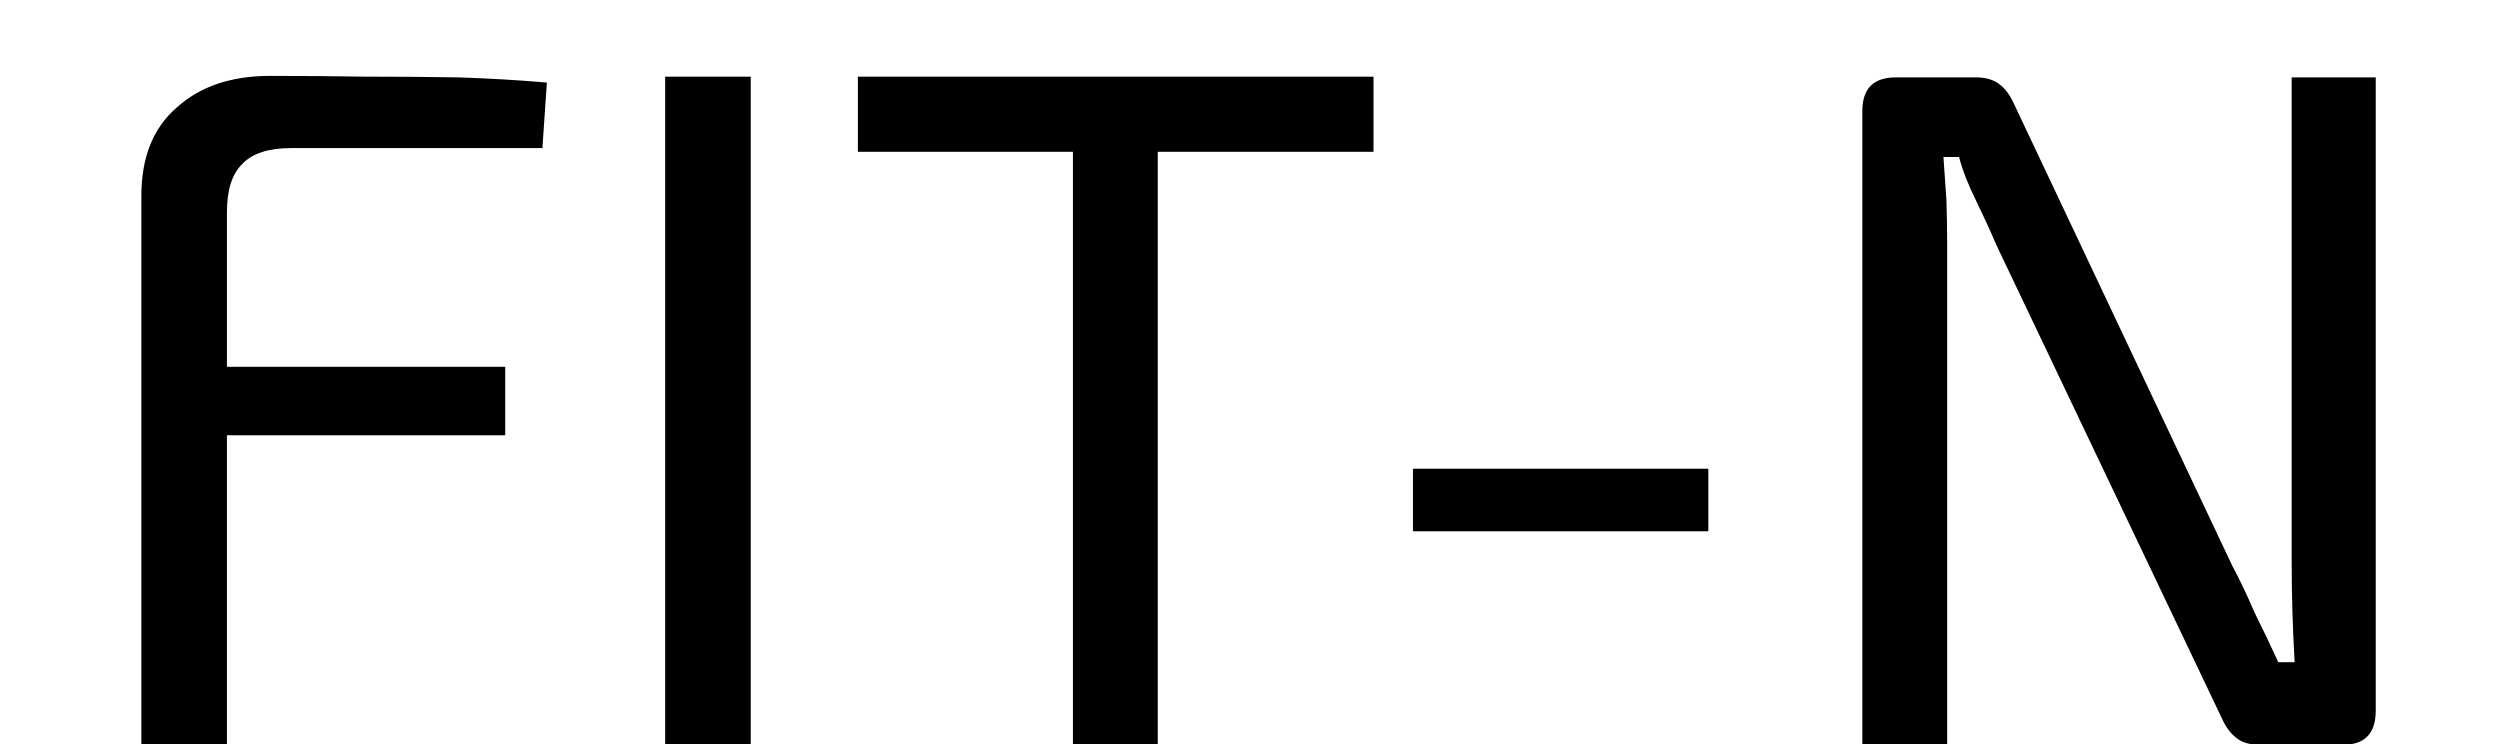
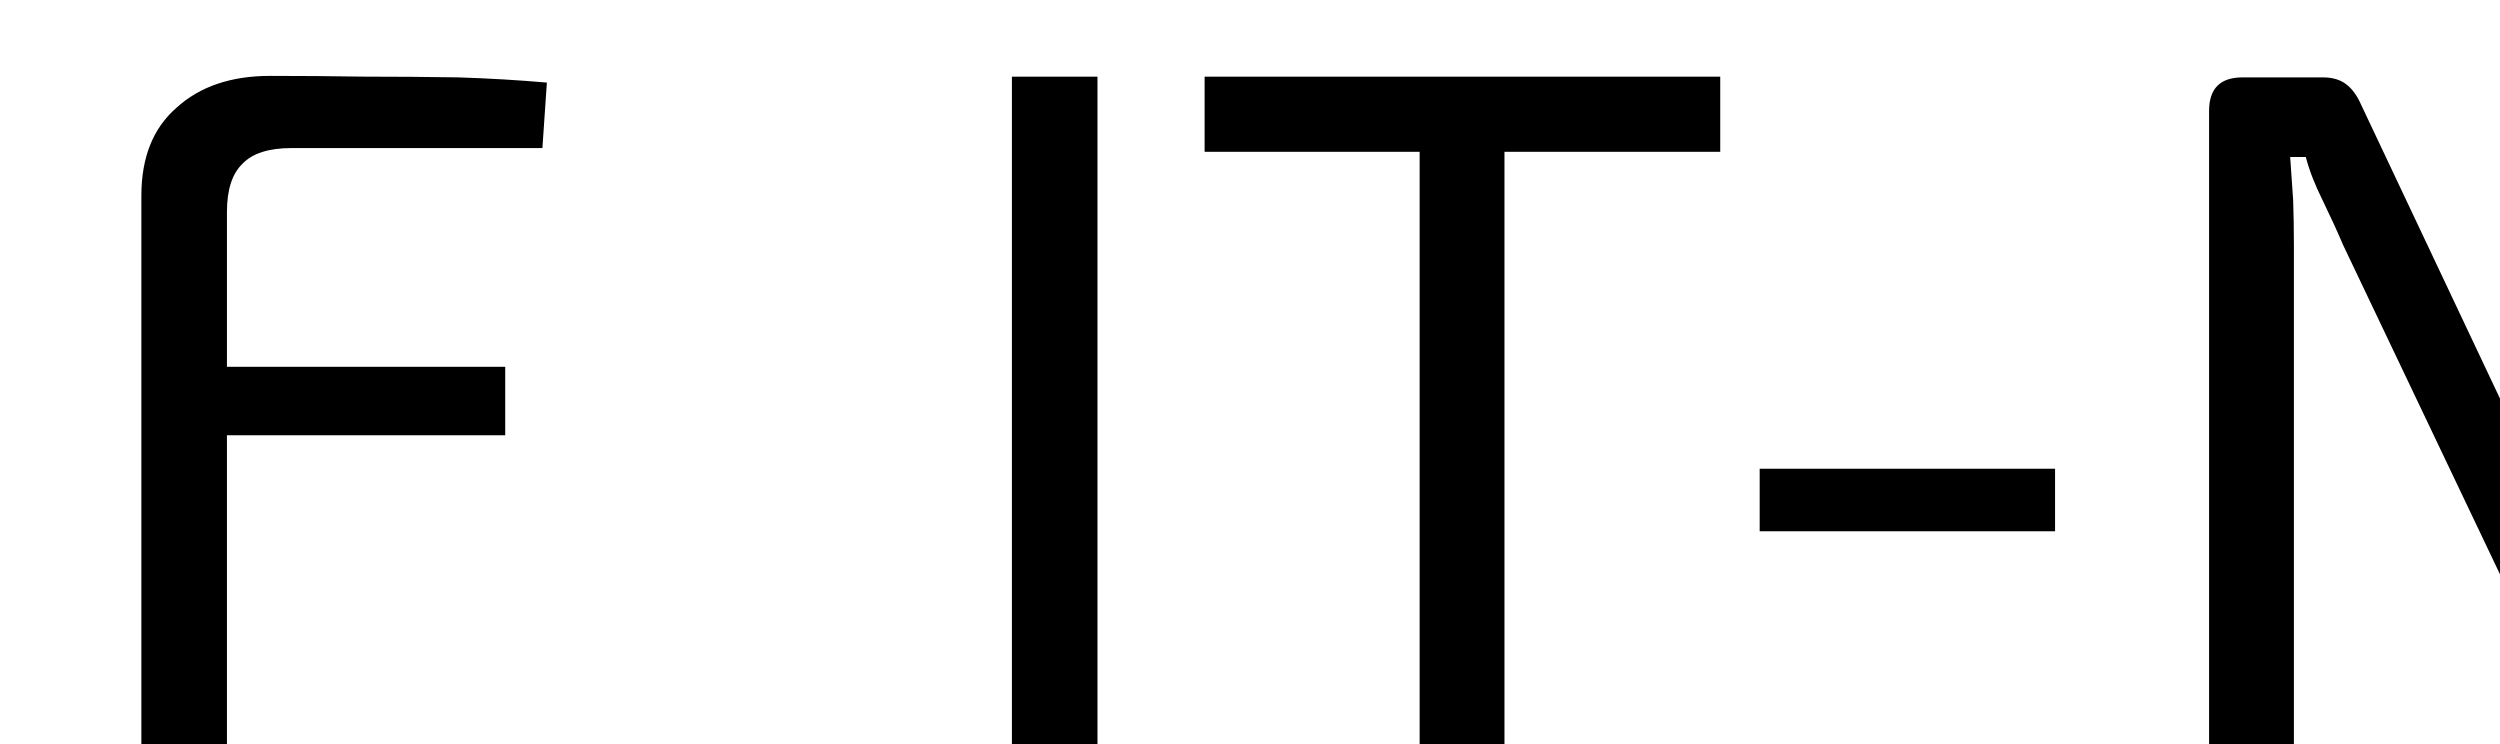
<svg xmlns="http://www.w3.org/2000/svg" version="1.2" viewBox="0 0 336 100" width="336" height="100">
  <title>Nouveau projet</title>
  <style>
		.s0 { fill: #000000 } 
	</style>
-   <path id="FIT-N" class="s0" aria-label="FIT-N" d="m36.3 10.2q6.3 0 12.6 0.1 6.4 0 12.7 0.1 6.2 0.2 11.9 0.7l-0.6 8.8h-33.7q-4.6 0-6.6 2.1-2.1 2-2.1 6.5v71.5h-11.5v-73.7q0-7.7 4.7-11.8 4.7-4.3 12.6-4.3zm-15 48.3v-9.2h46.6v9.2zm68.1-48.2h11.5v89.7h-11.5zm54.8 0h11.4v89.7h-11.4zm-28.9 0h69.3v10.1h-69.3zm74.6 52.7h39.7v8.4h-39.7zm118.1-52.6h11.3v85.1q0 4.6-4.4 4.6h-11.2q-2 0-3.1-0.9-1.2-0.9-2-2.7l-30.3-63.6q-1.1-2.6-2.7-5.9-1.6-3.2-2.3-5.9h-2.1q0.2 2.8 0.4 5.8 0.1 3 0.1 6v67.2h-11.4v-85.2q0-4.5 4.5-4.5h10.8q1.9 0 3.1 0.9 1.2 0.9 2 2.7l29.3 62q1.5 2.8 3 6.3 1.7 3.4 3.2 6.7h2.2q-0.2-3.5-0.3-6.8-0.1-3.4-0.1-6.8z" />
+   <path id="FIT-N" class="s0" aria-label="FIT-N" d="m36.3 10.2q6.3 0 12.6 0.1 6.4 0 12.7 0.1 6.2 0.2 11.9 0.7l-0.6 8.8h-33.7q-4.6 0-6.6 2.1-2.1 2-2.1 6.5v71.5h-11.5v-73.7q0-7.7 4.7-11.8 4.7-4.3 12.6-4.3zm-15 48.3v-9.2h46.6v9.2m68.1-48.2h11.5v89.7h-11.5zm54.8 0h11.4v89.7h-11.4zm-28.9 0h69.3v10.1h-69.3zm74.6 52.7h39.7v8.4h-39.7zm118.1-52.6h11.3v85.1q0 4.6-4.4 4.6h-11.2q-2 0-3.1-0.9-1.2-0.9-2-2.7l-30.3-63.6q-1.1-2.6-2.7-5.9-1.6-3.2-2.3-5.9h-2.1q0.2 2.8 0.4 5.8 0.1 3 0.1 6v67.2h-11.4v-85.2q0-4.5 4.5-4.5h10.8q1.9 0 3.1 0.9 1.2 0.9 2 2.7l29.3 62q1.5 2.8 3 6.3 1.7 3.4 3.2 6.7h2.2q-0.2-3.5-0.3-6.8-0.1-3.4-0.1-6.8z" />
</svg>